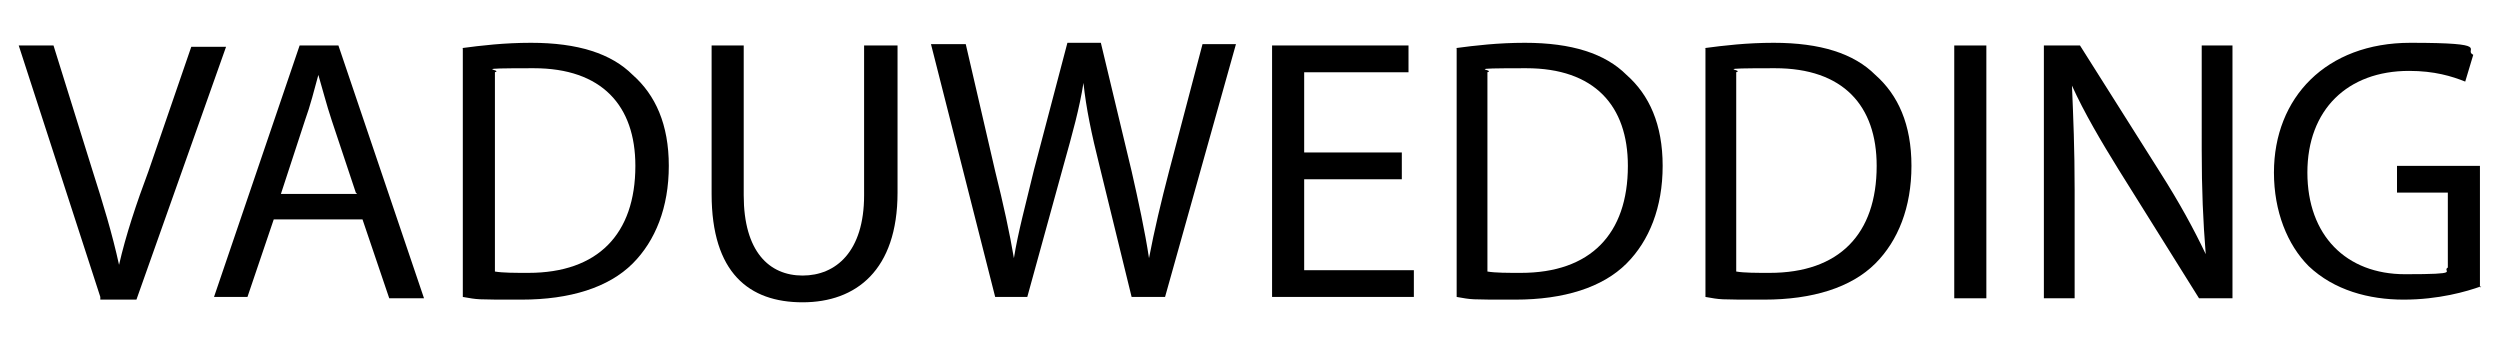
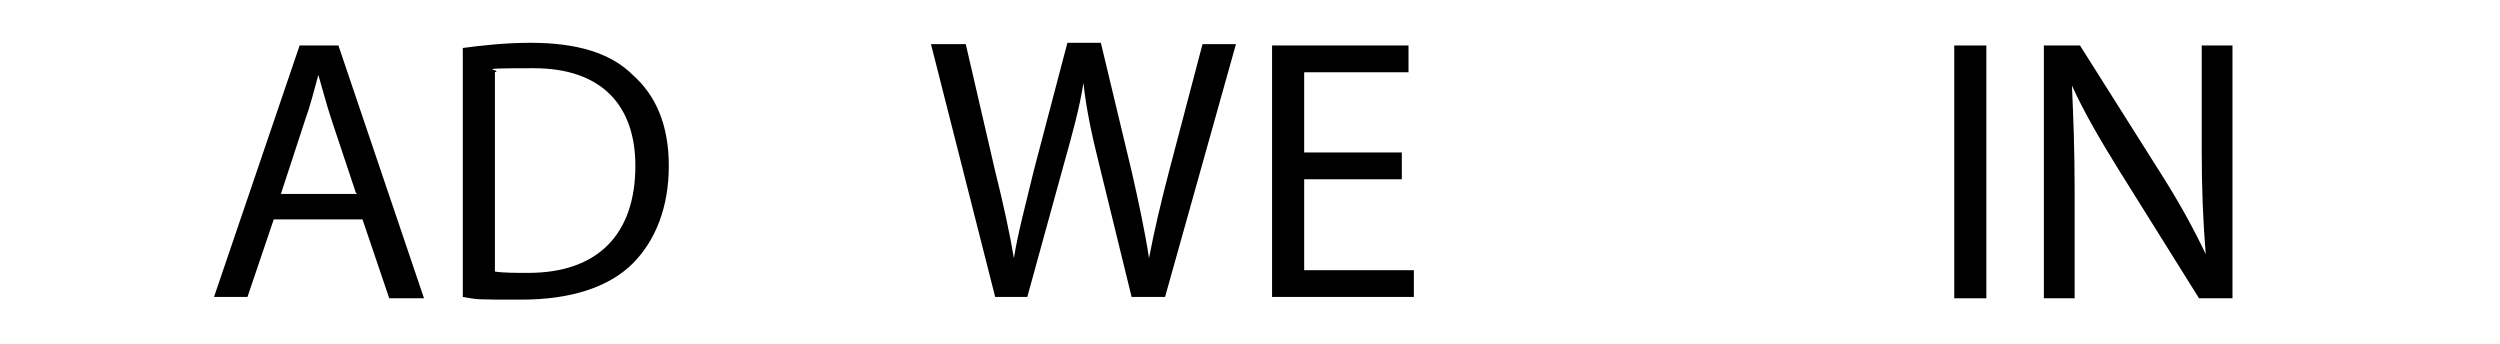
<svg xmlns="http://www.w3.org/2000/svg" id="logo-dark" version="1.1" viewBox="0 0 186.9 25.7">
-   <path d="M7.5,22.2L1.4,3.4h2.6l2.9,9.3c.8,2.5,1.5,4.8,2,7.1h0c.5-2.2,1.3-4.6,2.2-7l3.2-9.3h2.6l-6.7,18.9h-2.7Z" />
  <path d="M20.5,16.3l-2,5.9h-2.5L22.4,3.4h2.9l6.4,18.9h-2.6l-2-5.9h-6.7ZM26.6,14.4l-1.8-5.4c-.4-1.2-.7-2.4-1-3.4h0c-.3,1.1-.6,2.3-1,3.4l-1.8,5.5h5.7Z" />
  <path d="M34.5,3.6c1.5-.2,3.2-.4,5.2-.4,3.5,0,6,.8,7.6,2.4,1.7,1.5,2.7,3.7,2.7,6.8s-1,5.6-2.7,7.3c-1.8,1.8-4.7,2.7-8.3,2.7s-3.2,0-4.4-.2V3.6ZM37,20.3c.6.1,1.5.1,2.5.1,5.2,0,8-2.9,8-8,0-4.5-2.5-7.3-7.6-7.3s-2.2.1-2.9.3v14.9Z" />
-   <path d="M55.6,3.4v11.2c0,4.2,1.9,6,4.4,6s4.6-1.8,4.6-6V3.4h2.5v11c0,5.8-3.1,8.2-7.1,8.2s-6.8-2.2-6.8-8.1V3.4h2.5Z" />
  <path d="M74.4,22.2l-4.8-18.9h2.6l2.2,9.5c.6,2.4,1.1,4.7,1.4,6.5h0c.3-1.9.9-4.1,1.5-6.6l2.5-9.5h2.5l2.3,9.6c.5,2.2,1,4.5,1.3,6.5h0c.4-2.1.9-4.2,1.5-6.5l2.5-9.5h2.5l-5.3,18.9h-2.5l-2.4-9.8c-.6-2.4-1-4.3-1.2-6.2h0c-.3,1.9-.8,3.7-1.5,6.2l-2.7,9.8h-2.5Z" />
  <path d="M104.8,13.4h-7.3v6.8h8.2v2h-10.6V3.4h10.2v2h-7.8v6h7.3v2Z" />
-   <path d="M108.8,3.6c1.5-.2,3.2-.4,5.2-.4,3.5,0,6,.8,7.6,2.4,1.7,1.5,2.7,3.7,2.7,6.8s-1,5.6-2.7,7.3c-1.8,1.8-4.7,2.7-8.3,2.7s-3.2,0-4.4-.2V3.6ZM111.2,20.3c.6.1,1.5.1,2.5.1,5.2,0,8-2.9,8-8,0-4.5-2.5-7.3-7.6-7.3s-2.2.1-2.9.3v14.9Z" />
-   <path d="M127.4,3.6c1.5-.2,3.2-.4,5.2-.4,3.5,0,6,.8,7.6,2.4,1.7,1.5,2.7,3.7,2.7,6.8s-1,5.6-2.7,7.3c-1.8,1.8-4.7,2.7-8.3,2.7s-3.2,0-4.4-.2V3.6ZM129.8,20.3c.6.1,1.5.1,2.5.1,5.2,0,8-2.9,8-8,0-4.5-2.5-7.3-7.6-7.3s-2.2.1-2.9.3v14.9Z" />
  <path d="M148.5,3.4v18.9h-2.4V3.4h2.4Z" />
  <path d="M152.8,22.2V3.4h2.7l6,9.5c1.4,2.2,2.5,4.2,3.4,6.1h0c-.2-2.5-.3-4.8-.3-7.8V3.4h2.3v18.9h-2.5l-6-9.6c-1.3-2.1-2.6-4.3-3.5-6.3h0c.1,2.4.2,4.7.2,7.8v8.1h-2.3Z" />
-   <path d="M185.5,21.4c-1.1.4-3.2,1-5.8,1s-5.2-.7-7.1-2.5c-1.6-1.6-2.6-4.1-2.6-7,0-5.6,3.9-9.7,10.2-9.7s3.9.5,4.7.9l-.6,2c-1-.4-2.3-.8-4.2-.8-4.6,0-7.6,2.9-7.6,7.6s2.9,7.6,7.3,7.6,2.7-.2,3.2-.5v-5.6h-3.8v-2h6.2v9.1Z" />
</svg>